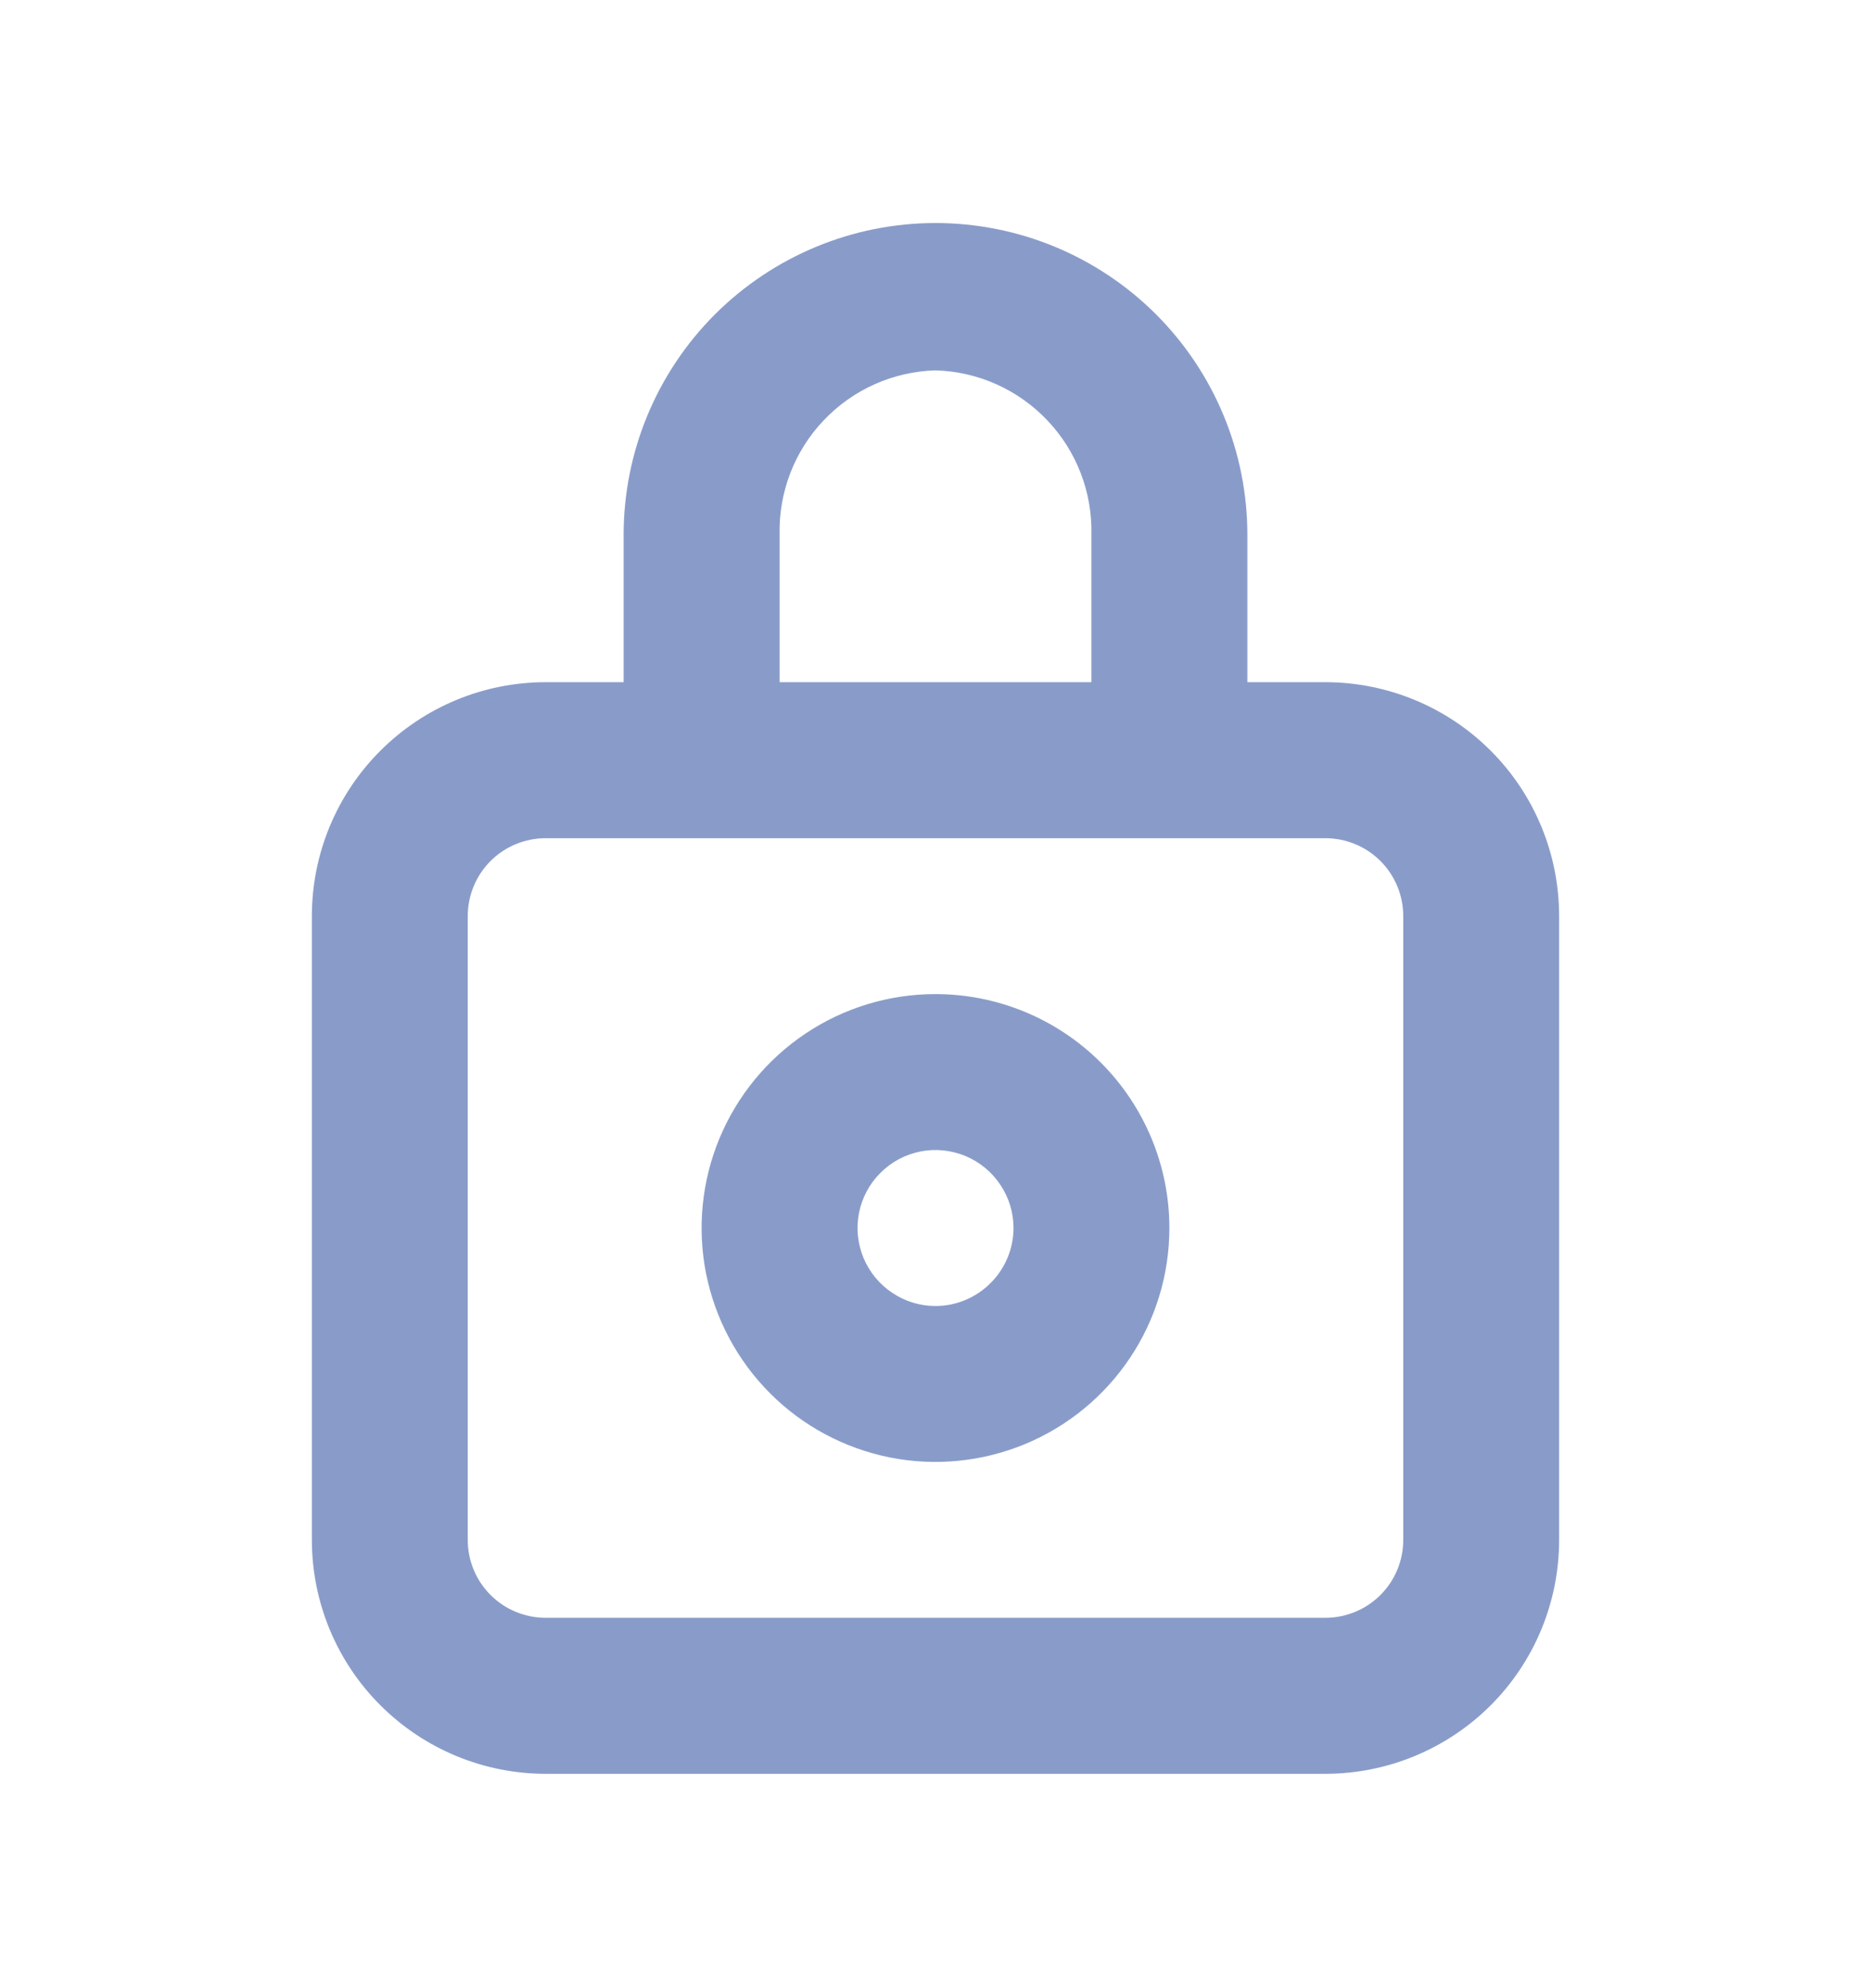
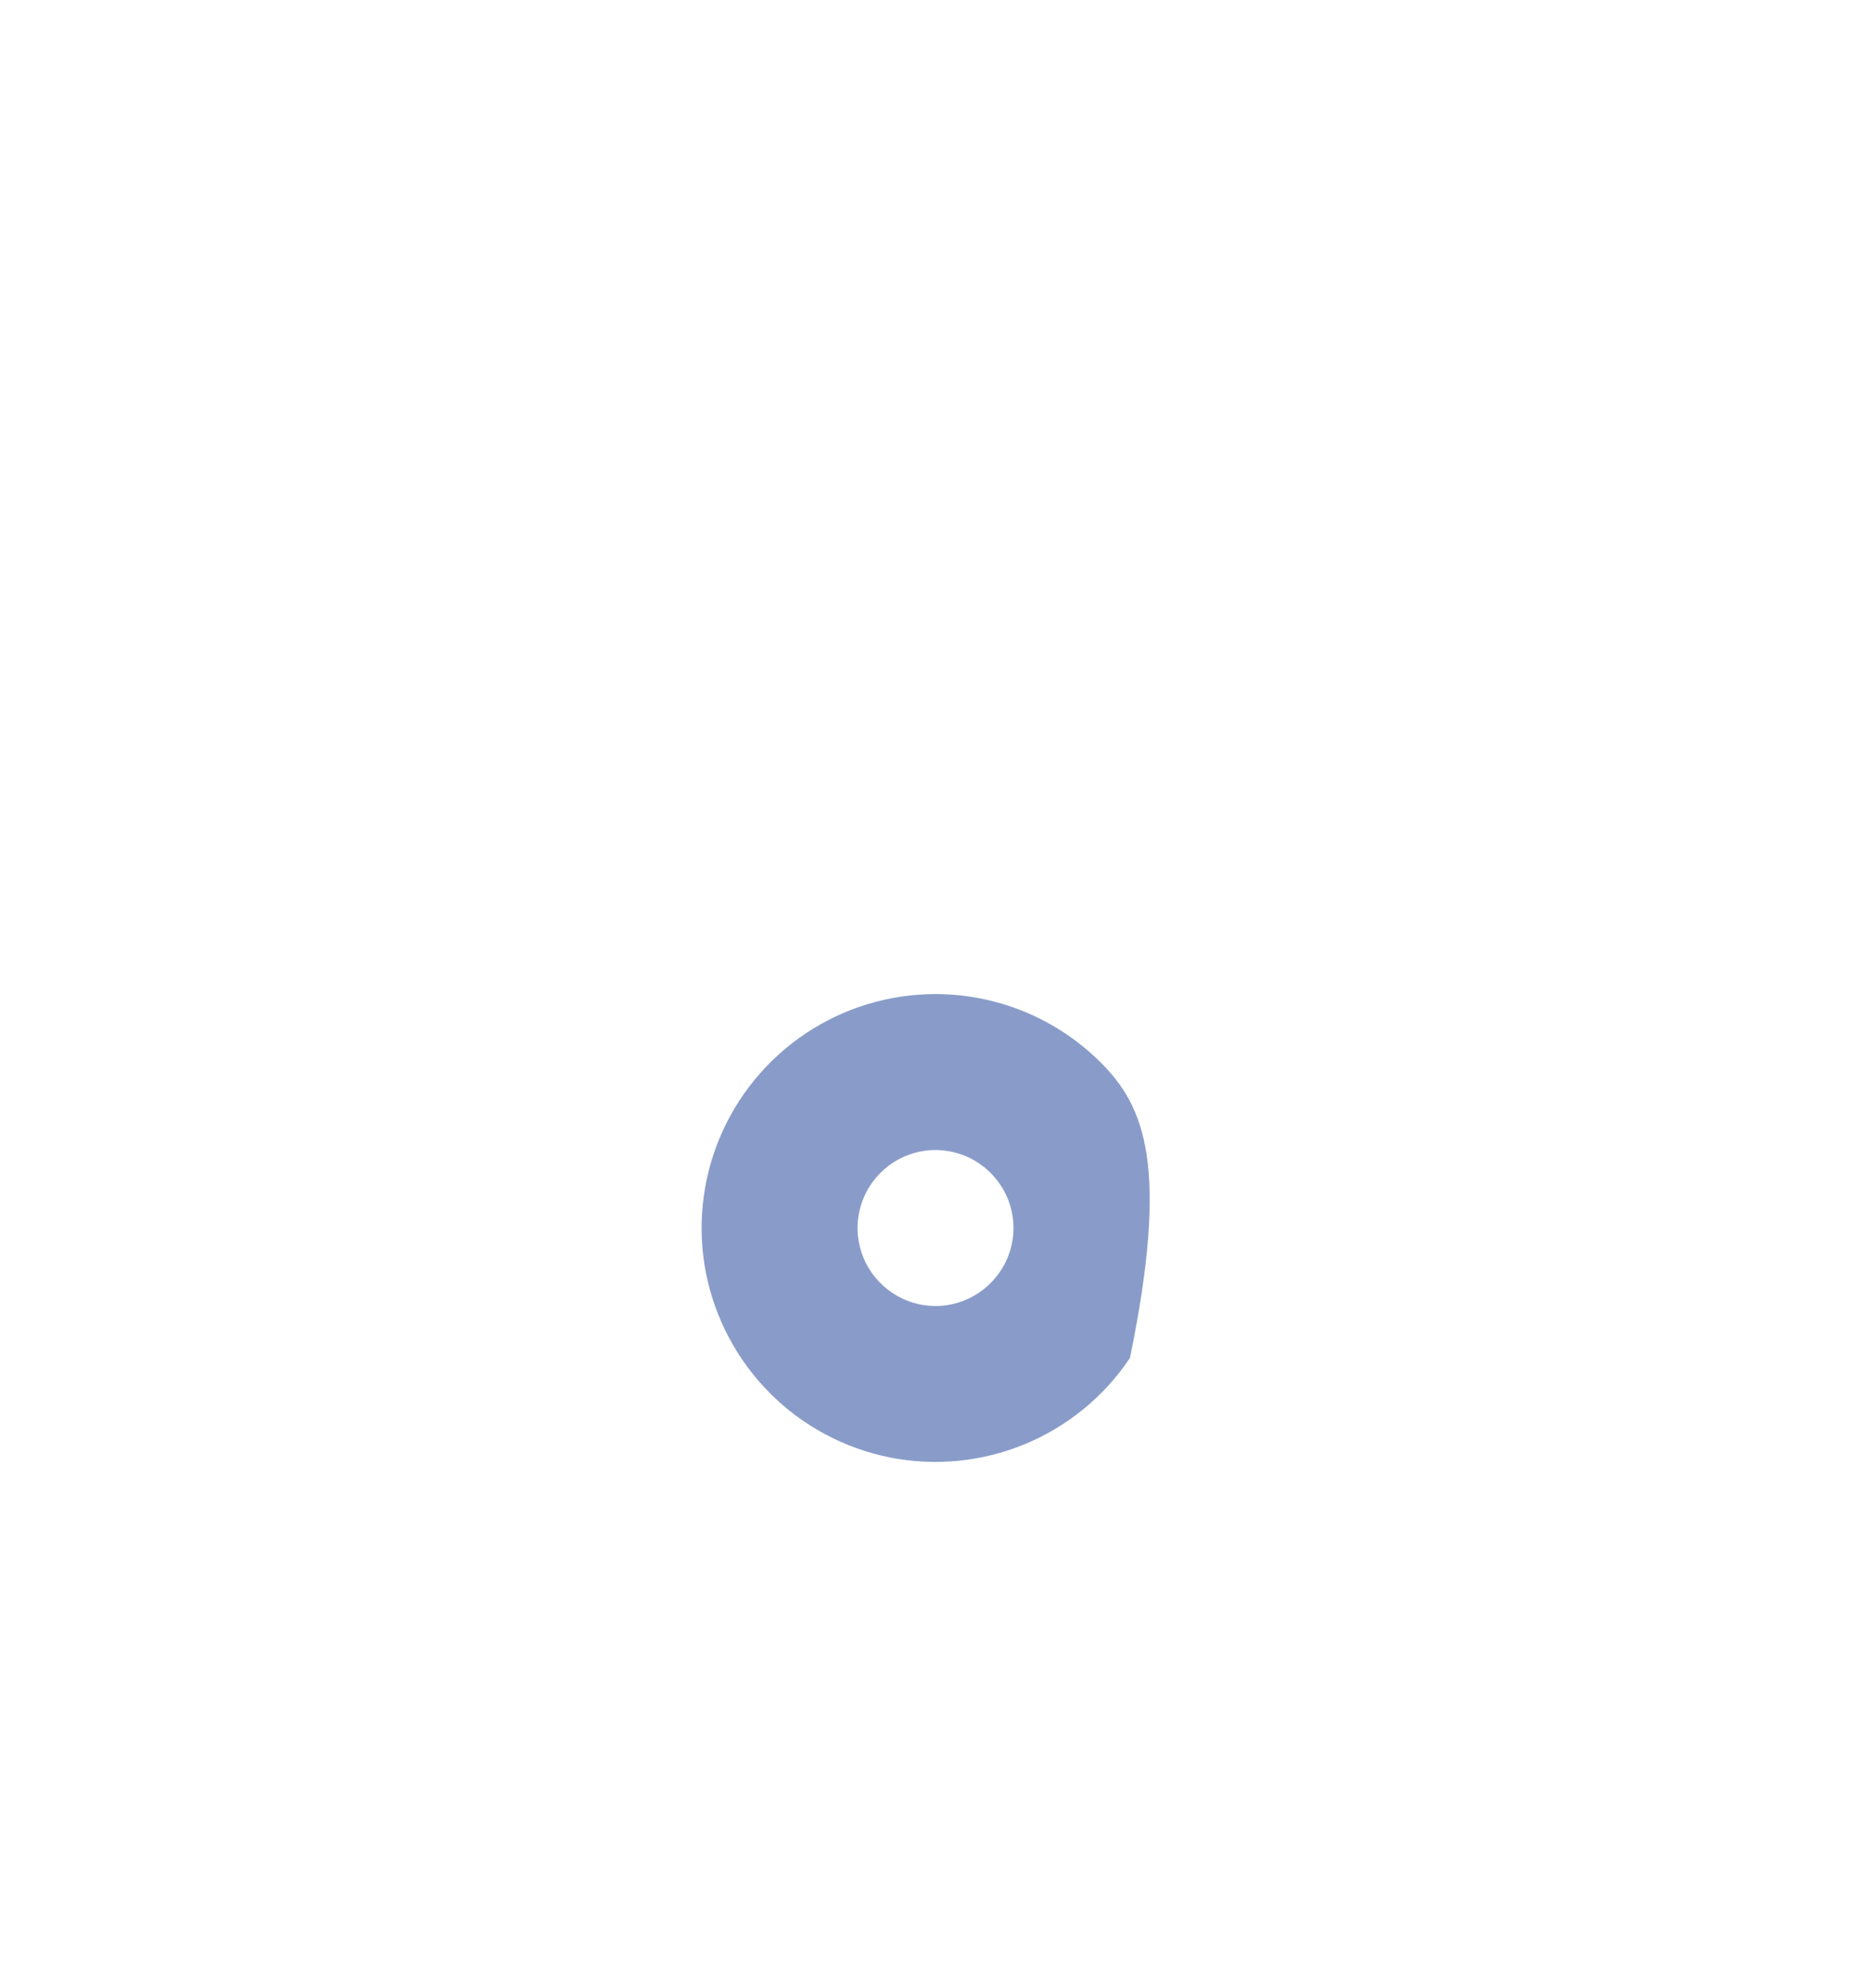
<svg xmlns="http://www.w3.org/2000/svg" width="16" height="17" viewBox="0 0 16 17" fill="none">
-   <path d="M11.333 5.833H10.667V4.573C10.667 3.866 10.386 3.188 9.886 2.688C9.386 2.188 8.707 1.907 8 1.907C7.293 1.907 6.615 2.188 6.114 2.688C5.614 3.188 5.333 3.866 5.333 4.573V5.833H4.667C4.136 5.833 3.628 6.044 3.253 6.419C2.877 6.794 2.667 7.303 2.667 7.833V13.167C2.667 13.697 2.877 14.206 3.253 14.581C3.628 14.956 4.136 15.167 4.667 15.167H11.333C11.864 15.167 12.373 14.956 12.748 14.581C13.123 14.206 13.333 13.697 13.333 13.167V7.833C13.333 7.303 13.123 6.794 12.748 6.419C12.373 6.044 11.864 5.833 11.333 5.833ZM6.667 4.573C6.658 4.21 6.793 3.858 7.043 3.595C7.293 3.331 7.637 3.177 8 3.167C8.363 3.177 8.707 3.331 8.957 3.595C9.207 3.858 9.342 4.21 9.333 4.573V5.833H6.667V4.573ZM12 13.167C12 13.344 11.93 13.513 11.805 13.638C11.68 13.763 11.51 13.833 11.333 13.833H4.667C4.49 13.833 4.32 13.763 4.195 13.638C4.07 13.513 4 13.344 4 13.167V7.833C4 7.657 4.07 7.487 4.195 7.362C4.32 7.237 4.49 7.167 4.667 7.167H11.333C11.51 7.167 11.68 7.237 11.805 7.362C11.93 7.487 12 7.657 12 7.833V13.167Z" fill="#899CC9" />
-   <path d="M8 8.5C7.604 8.5 7.218 8.617 6.889 8.837C6.56 9.057 6.304 9.369 6.152 9.735C6.001 10.1 5.961 10.502 6.038 10.89C6.116 11.278 6.306 11.634 6.586 11.914C6.865 12.194 7.222 12.384 7.61 12.462C7.998 12.539 8.4 12.499 8.765 12.348C9.131 12.196 9.443 11.94 9.663 11.611C9.883 11.282 10 10.896 10 10.5C10 9.97 9.789 9.461 9.414 9.086C9.039 8.711 8.53 8.5 8 8.5ZM8 11.167C7.868 11.167 7.739 11.128 7.63 11.054C7.52 10.981 7.435 10.877 7.384 10.755C7.334 10.633 7.32 10.499 7.346 10.37C7.372 10.241 7.435 10.122 7.529 10.029C7.622 9.935 7.741 9.872 7.87 9.846C7.999 9.82 8.133 9.834 8.255 9.884C8.377 9.935 8.481 10.02 8.554 10.13C8.628 10.239 8.667 10.368 8.667 10.5C8.667 10.677 8.596 10.846 8.471 10.971C8.346 11.096 8.177 11.167 8 11.167Z" fill="#899CC9" />
+   <path d="M8 8.5C7.604 8.5 7.218 8.617 6.889 8.837C6.56 9.057 6.304 9.369 6.152 9.735C6.001 10.1 5.961 10.502 6.038 10.89C6.116 11.278 6.306 11.634 6.586 11.914C6.865 12.194 7.222 12.384 7.61 12.462C7.998 12.539 8.4 12.499 8.765 12.348C9.131 12.196 9.443 11.94 9.663 11.611C10 9.97 9.789 9.461 9.414 9.086C9.039 8.711 8.53 8.5 8 8.5ZM8 11.167C7.868 11.167 7.739 11.128 7.63 11.054C7.52 10.981 7.435 10.877 7.384 10.755C7.334 10.633 7.32 10.499 7.346 10.37C7.372 10.241 7.435 10.122 7.529 10.029C7.622 9.935 7.741 9.872 7.87 9.846C7.999 9.82 8.133 9.834 8.255 9.884C8.377 9.935 8.481 10.02 8.554 10.13C8.628 10.239 8.667 10.368 8.667 10.5C8.667 10.677 8.596 10.846 8.471 10.971C8.346 11.096 8.177 11.167 8 11.167Z" fill="#899CC9" />
</svg>